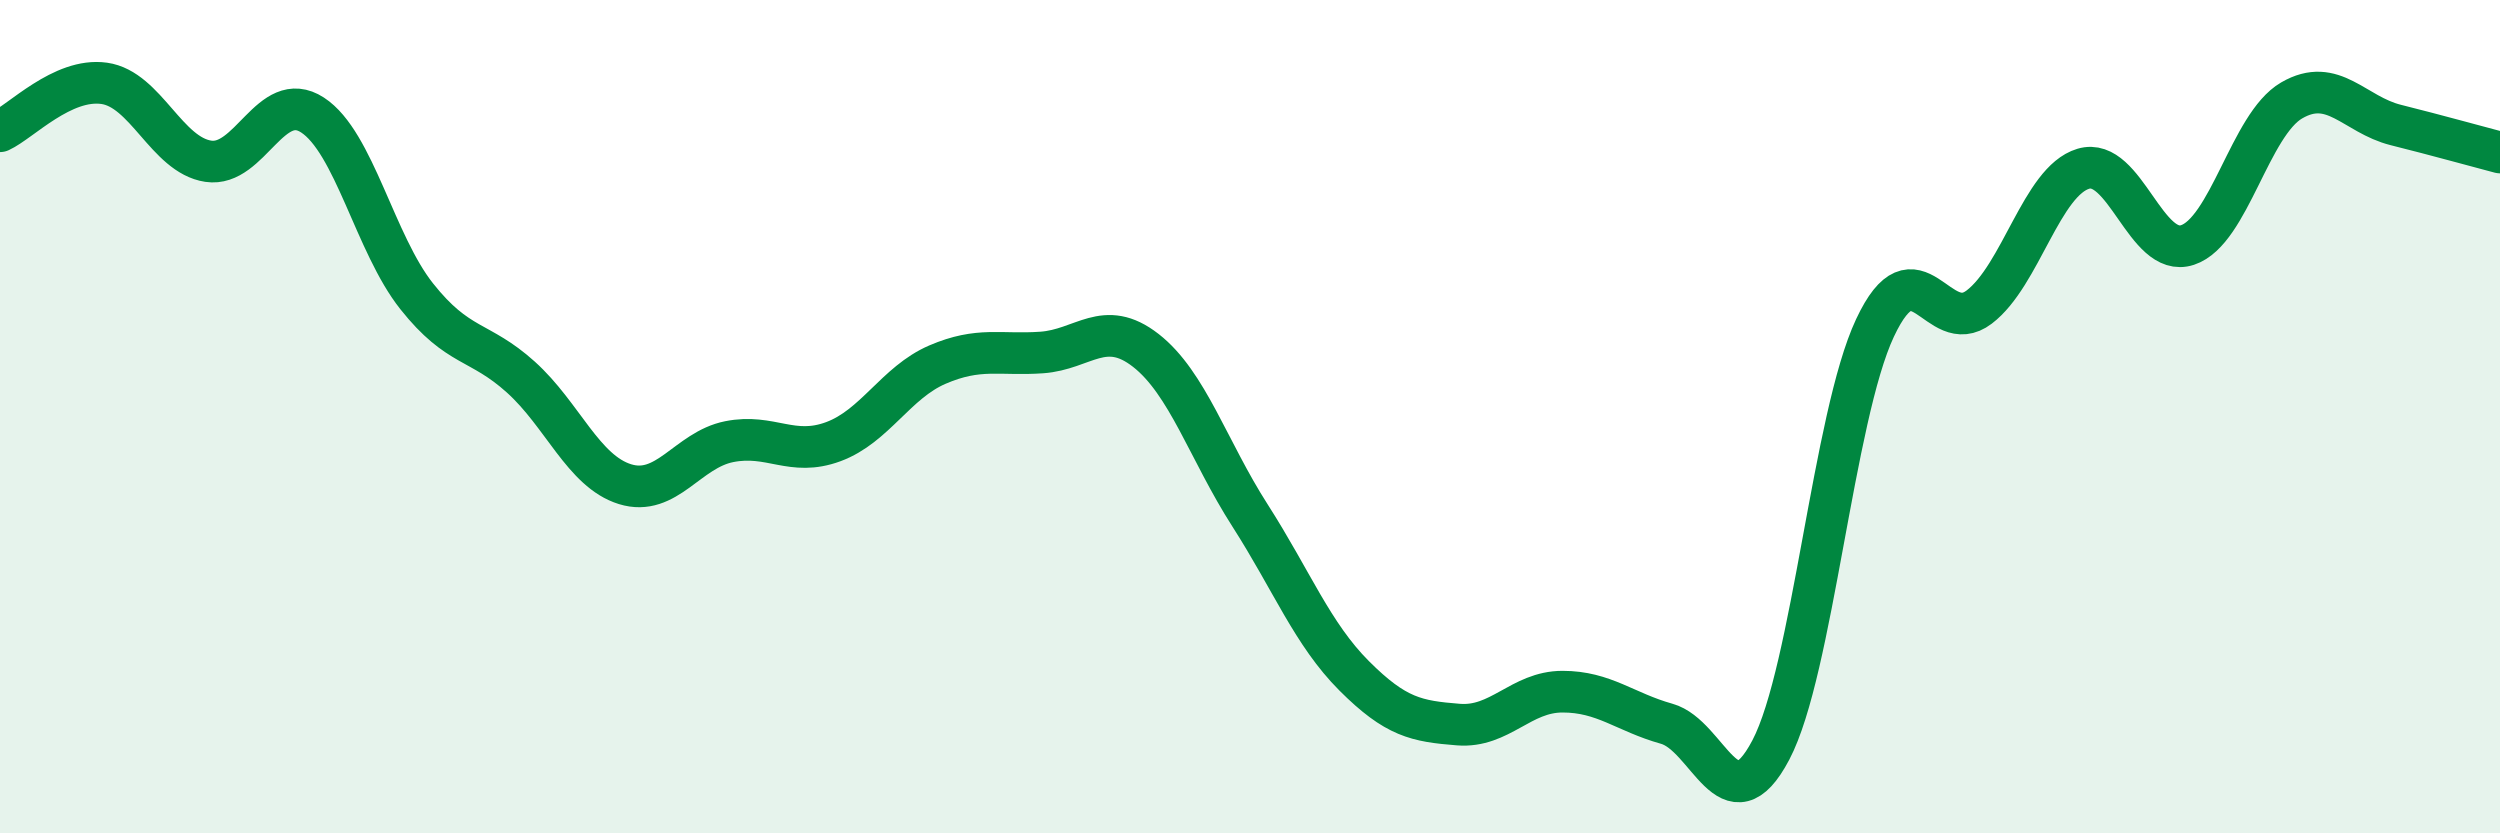
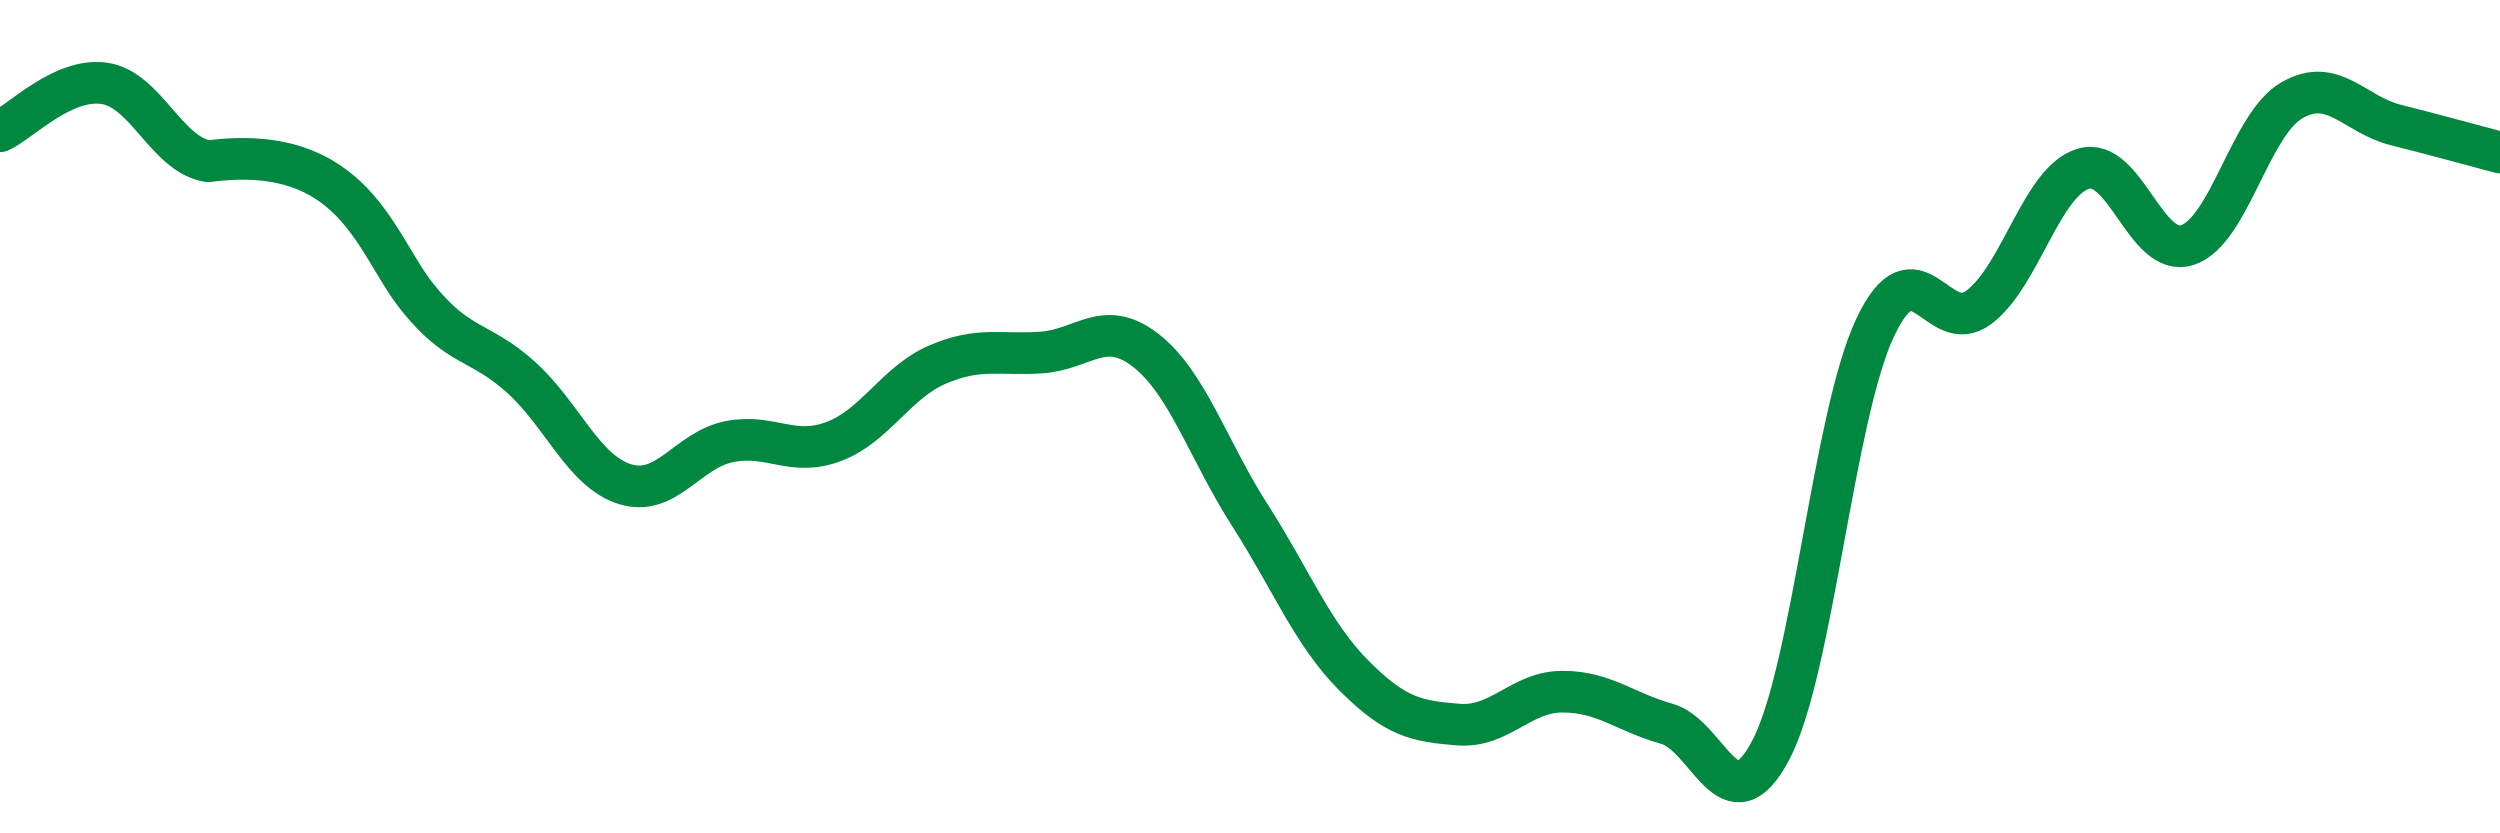
<svg xmlns="http://www.w3.org/2000/svg" width="60" height="20" viewBox="0 0 60 20">
-   <path d="M 0,3.15 C 0.5,2.92 1.5,1.86 2.5,2 C 3.5,2.14 4,3.72 5,3.87 C 6,4.02 6.5,2.11 7.5,2.76 C 8.5,3.41 9,5.85 10,7.11 C 11,8.37 11.5,8.15 12.5,9.05 C 13.5,9.95 14,11.31 15,11.62 C 16,11.93 16.5,10.8 17.5,10.6 C 18.5,10.4 19,10.97 20,10.6 C 21,10.23 21.5,9.18 22.5,8.75 C 23.5,8.32 24,8.53 25,8.46 C 26,8.39 26.5,7.63 27.5,8.41 C 28.5,9.19 29,10.81 30,12.37 C 31,13.93 31.5,15.22 32.5,16.22 C 33.5,17.22 34,17.31 35,17.39 C 36,17.47 36.5,16.6 37.5,16.6 C 38.5,16.6 39,17.09 40,17.37 C 41,17.65 41.5,19.9 42.5,18 C 43.5,16.1 44,10 45,7.87 C 46,5.74 46.5,8.13 47.5,7.37 C 48.5,6.61 49,4.35 50,4.05 C 51,3.75 51.5,6.21 52.5,5.88 C 53.5,5.55 54,2.99 55,2.41 C 56,1.83 56.5,2.75 57.5,3 C 58.5,3.25 59.5,3.53 60,3.66L60 20L0 20Z" fill="#008740" opacity="0.1" stroke-linecap="round" stroke-linejoin="round" />
-   <path d="M 0,3.15 C 0.5,2.92 1.5,1.86 2.5,2 C 3.5,2.14 4,3.72 5,3.87 C 6,4.02 6.5,2.11 7.5,2.76 C 8.5,3.41 9,5.85 10,7.11 C 11,8.37 11.5,8.15 12.5,9.05 C 13.5,9.95 14,11.31 15,11.62 C 16,11.93 16.5,10.8 17.5,10.6 C 18.5,10.4 19,10.97 20,10.6 C 21,10.23 21.5,9.18 22.5,8.75 C 23.5,8.32 24,8.53 25,8.46 C 26,8.39 26.5,7.63 27.5,8.41 C 28.5,9.19 29,10.81 30,12.37 C 31,13.93 31.5,15.22 32.5,16.22 C 33.5,17.22 34,17.31 35,17.39 C 36,17.47 36.5,16.6 37.5,16.6 C 38.5,16.6 39,17.09 40,17.37 C 41,17.65 41.5,19.9 42.5,18 C 43.5,16.1 44,10 45,7.87 C 46,5.74 46.5,8.13 47.5,7.37 C 48.5,6.61 49,4.35 50,4.05 C 51,3.75 51.5,6.21 52.5,5.88 C 53.5,5.55 54,2.99 55,2.41 C 56,1.83 56.5,2.75 57.5,3 C 58.5,3.25 59.5,3.53 60,3.66" stroke="#008740" stroke-width="1" fill="none" stroke-linecap="round" stroke-linejoin="round" />
+   <path d="M 0,3.15 C 0.5,2.92 1.5,1.86 2.5,2 C 3.5,2.14 4,3.72 5,3.87 C 8.5,3.41 9,5.85 10,7.11 C 11,8.37 11.5,8.15 12.5,9.05 C 13.5,9.95 14,11.31 15,11.62 C 16,11.93 16.5,10.8 17.5,10.6 C 18.5,10.4 19,10.97 20,10.6 C 21,10.23 21.5,9.18 22.5,8.75 C 23.5,8.32 24,8.53 25,8.46 C 26,8.39 26.5,7.63 27.5,8.41 C 28.5,9.19 29,10.81 30,12.37 C 31,13.93 31.5,15.22 32.5,16.22 C 33.5,17.22 34,17.31 35,17.39 C 36,17.47 36.5,16.6 37.5,16.6 C 38.5,16.6 39,17.09 40,17.37 C 41,17.65 41.5,19.9 42.5,18 C 43.5,16.1 44,10 45,7.87 C 46,5.74 46.5,8.13 47.5,7.37 C 48.5,6.61 49,4.35 50,4.05 C 51,3.75 51.5,6.21 52.5,5.88 C 53.5,5.55 54,2.99 55,2.41 C 56,1.83 56.5,2.75 57.5,3 C 58.5,3.25 59.5,3.53 60,3.66" stroke="#008740" stroke-width="1" fill="none" stroke-linecap="round" stroke-linejoin="round" />
</svg>